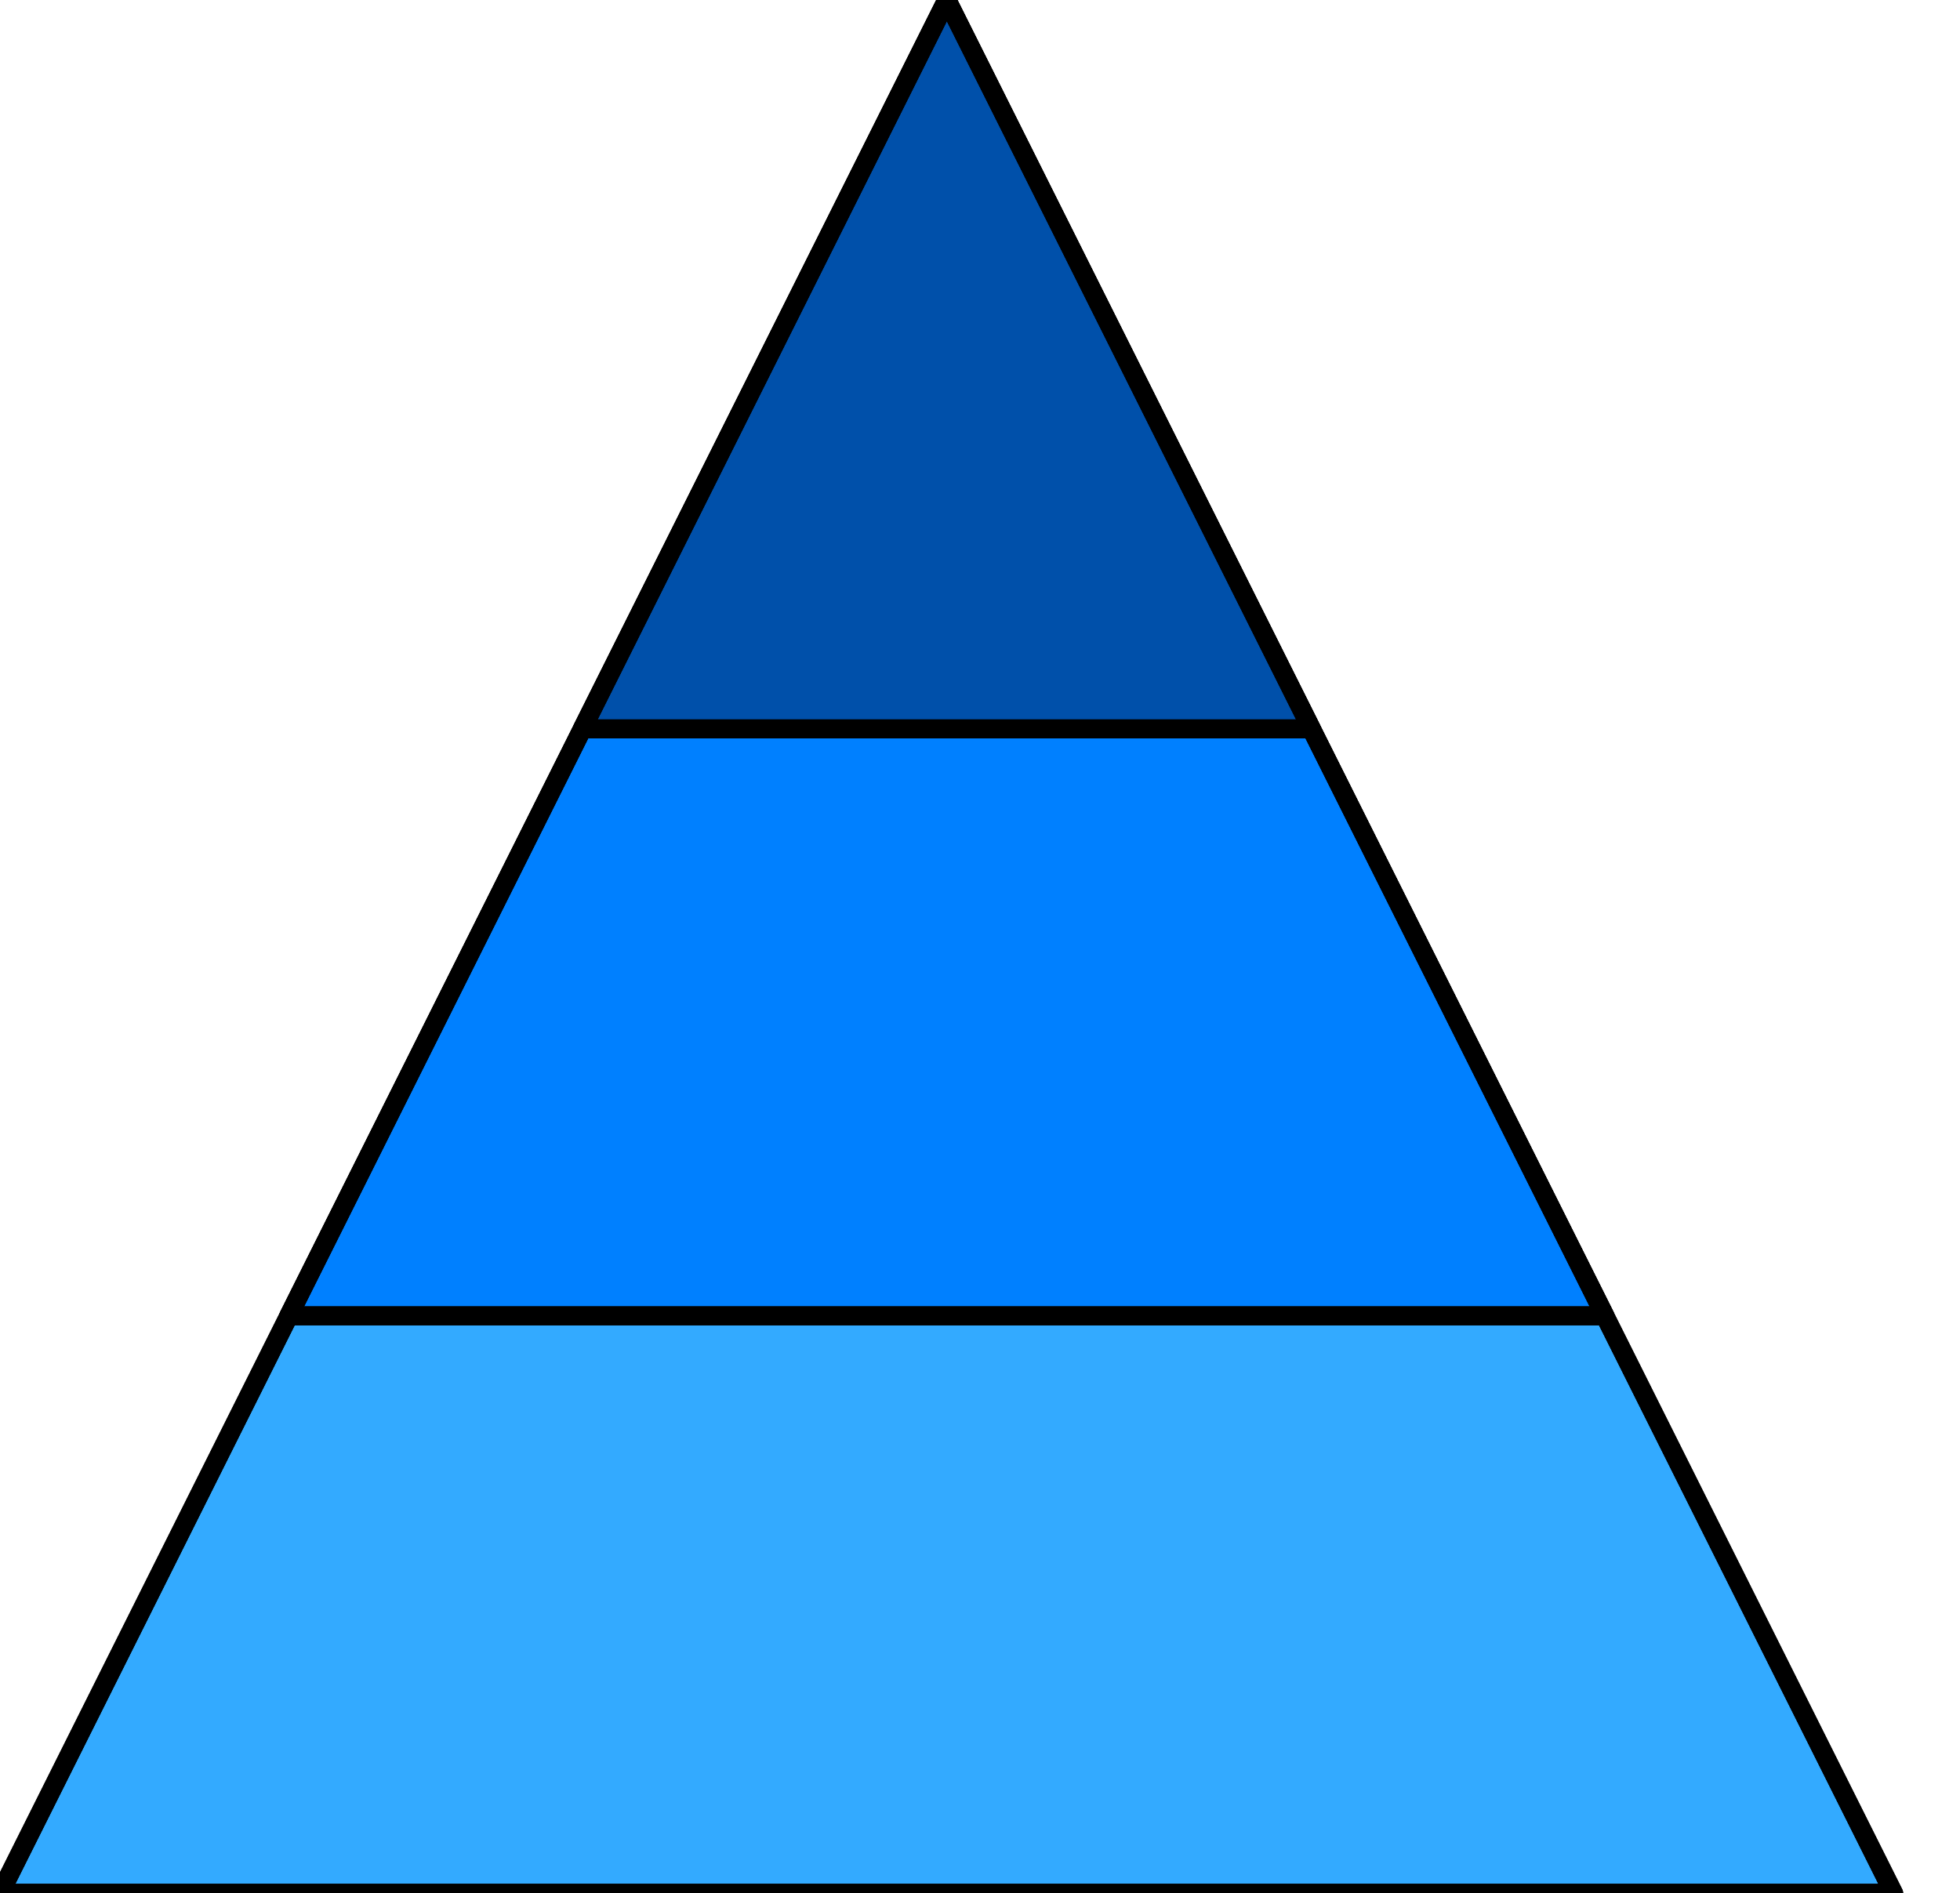
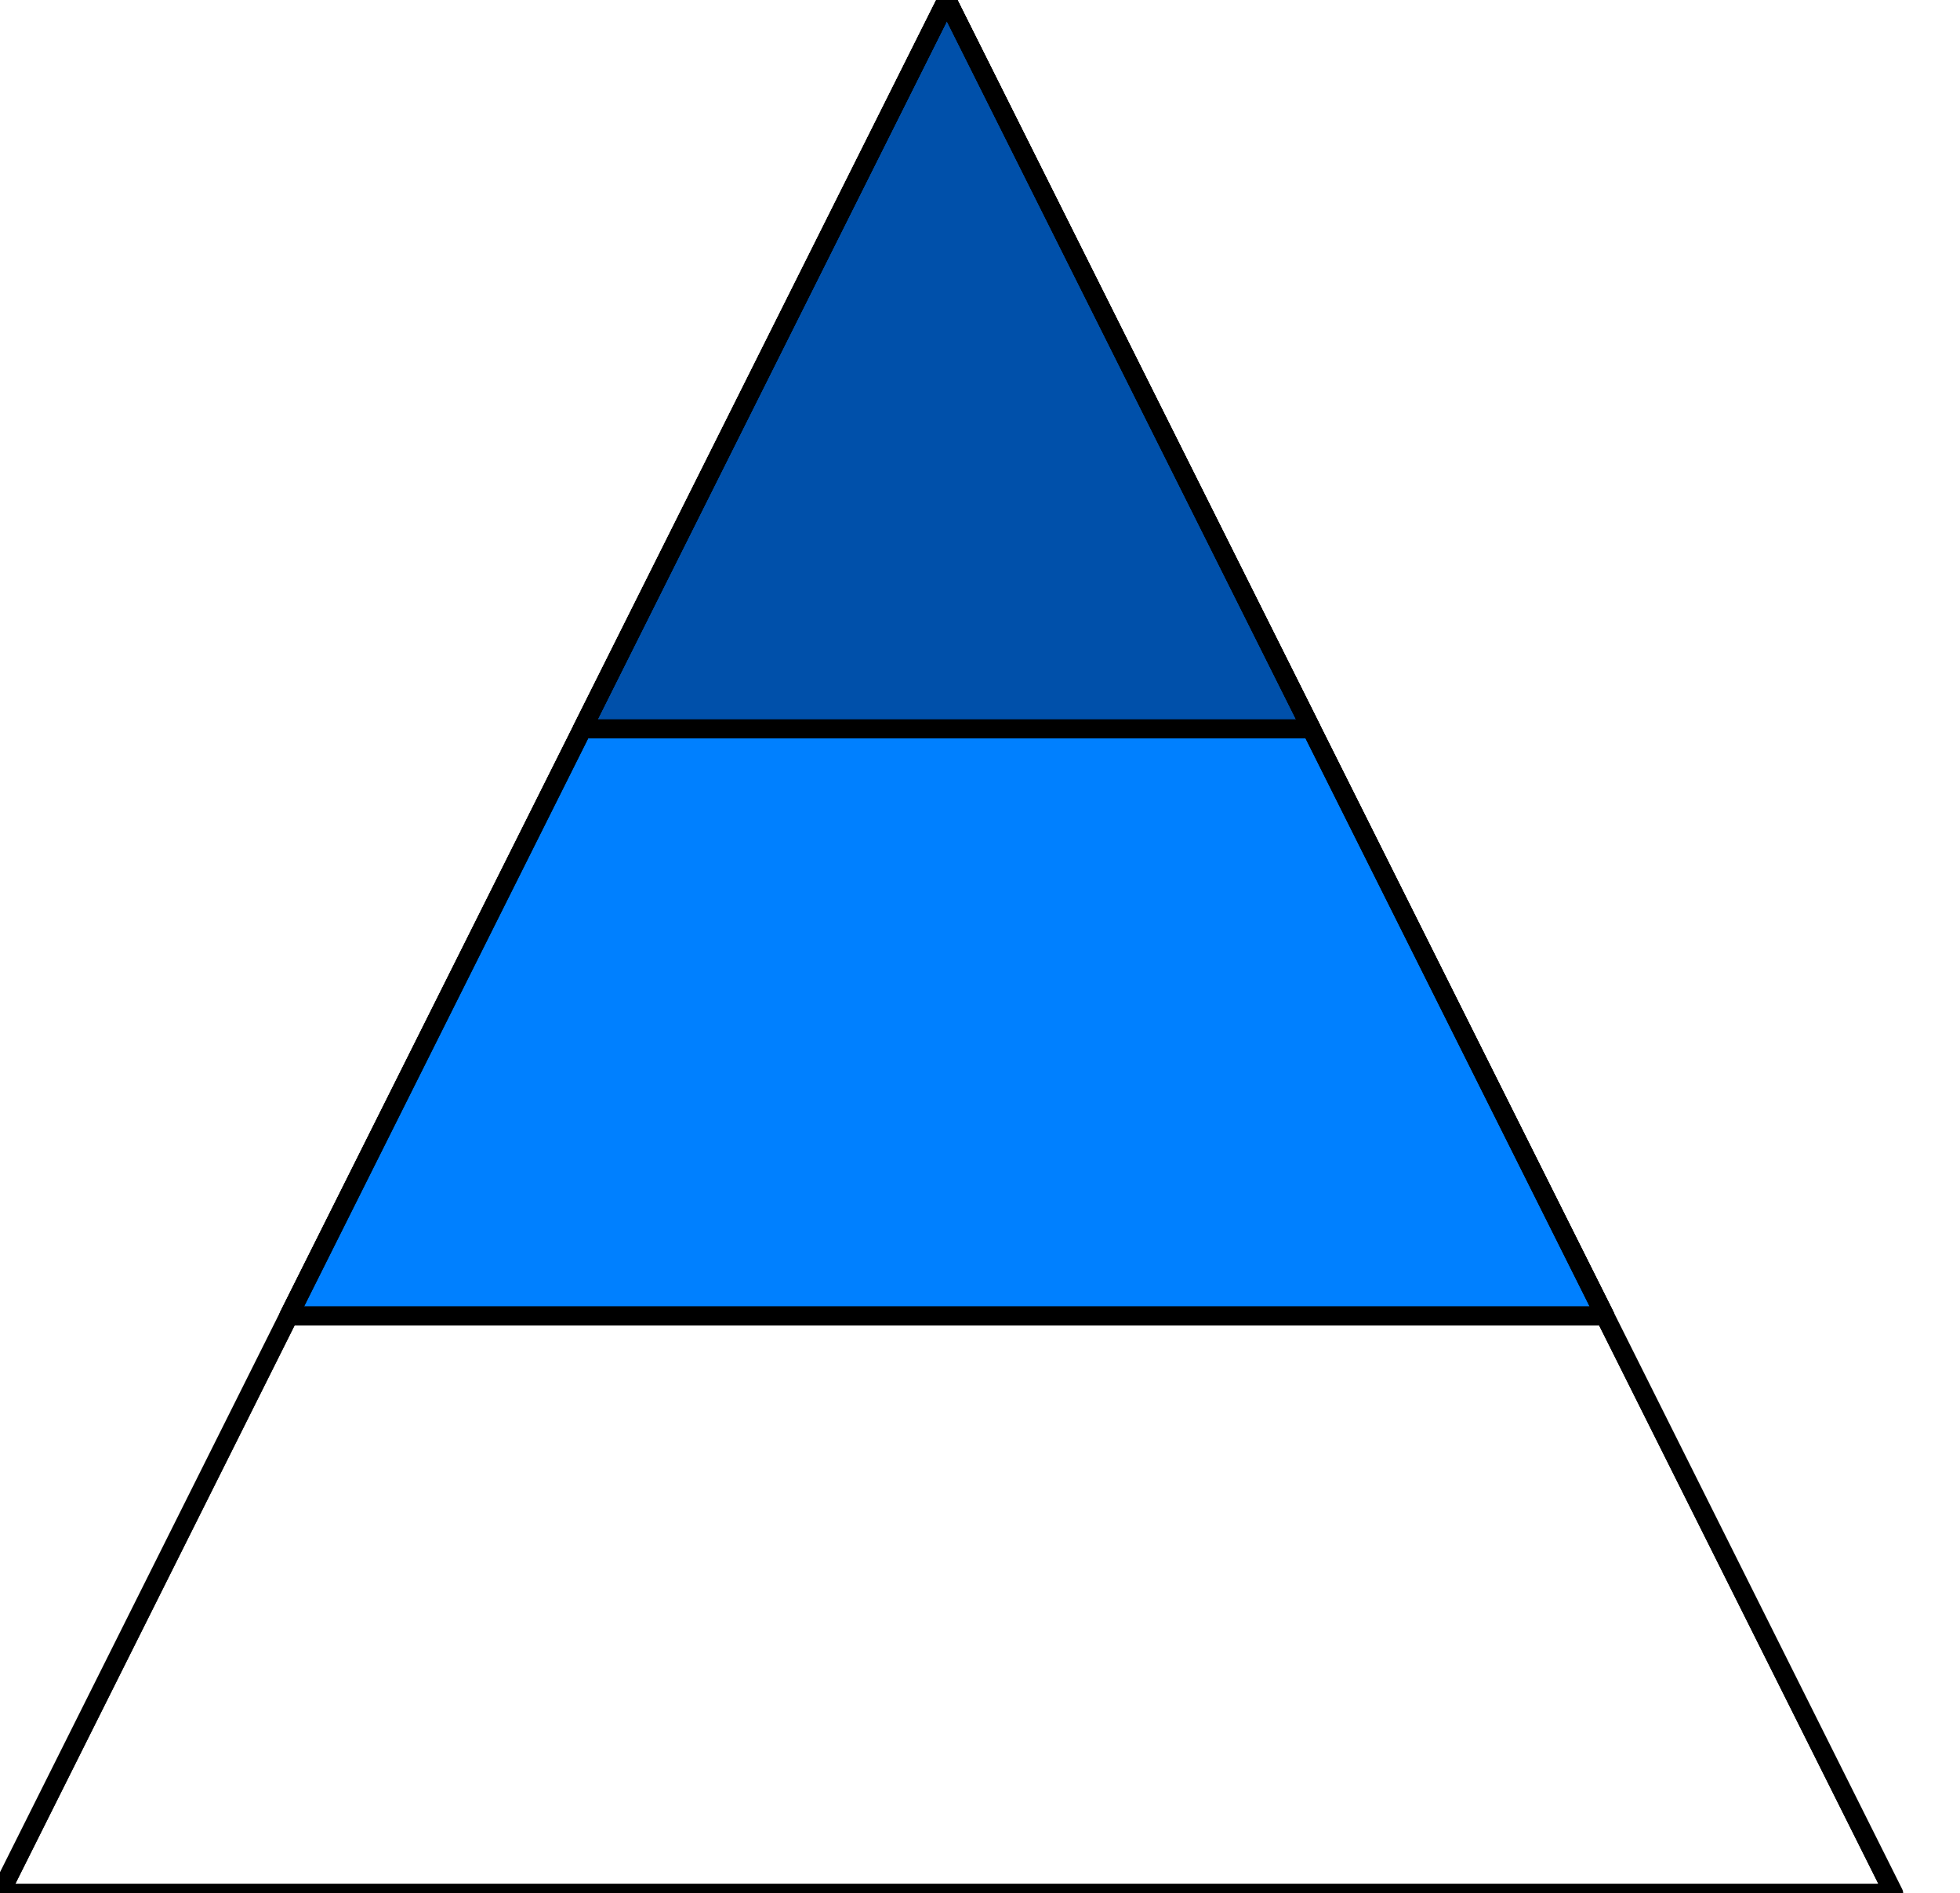
<svg xmlns="http://www.w3.org/2000/svg" xmlns:xlink="http://www.w3.org/1999/xlink" height="100%" stroke-miterlimit="10" style="fill-rule:nonzero;clip-rule:evenodd;stroke-linecap:round;stroke-linejoin:round;" version="1.1" viewBox="0 0 1035 1000" width="100%" xml:space="preserve">
  <defs>
    <path d="M1000 1000L500 0L0 1000L1000 1000Z" id="Fill" />
    <path d="M847.5 695L500 2.79776e-14L152.5 695L847.5 695Z" id="Fill_2" />
    <path d="M692.5 385L500 3.55271e-15L307.5 385L692.5 385Z" id="Fill_3" />
  </defs>
  <clipPath id="ArtboardFrame">
    <rect height="1000" width="1035" x="0" y="0" />
  </clipPath>
  <g clip-path="url(#ArtboardFrame)" id="Layer-1">
    <g opacity="1">
-       <path d="M1000 1000L500 0L0 1000L1000 1000Z" fill="#33aaff" fill-rule="nonzero" opacity="1" stroke="#000000" stroke-linecap="butt" stroke-linejoin="miter" stroke-width="10" />
      <g opacity="1">
        <use fill="none" opacity="1" stroke="#000000" stroke-linecap="butt" stroke-linejoin="miter" stroke-width="10" xlink:href="#Fill" />
        <clipPath clip-rule="evenodd" id="ClipPath">
          <use xlink:href="#Fill" />
        </clipPath>
        <g clip-path="url(#ClipPath)">
          <path d="M1000 1000L500 0L0 1000L1000 1000Z" fill="none" opacity="1" stroke="#000000" stroke-linecap="butt" stroke-linejoin="miter" stroke-width="10" />
        </g>
      </g>
    </g>
    <g opacity="1">
      <path d="M847.5 695L500 2.79776e-14L152.5 695L847.5 695Z" fill="#0080ff" fill-rule="nonzero" opacity="1" stroke="#000000" stroke-linecap="butt" stroke-linejoin="miter" stroke-width="10" />
      <g opacity="1">
        <use fill="none" opacity="1" stroke="#000000" stroke-linecap="butt" stroke-linejoin="miter" stroke-width="10" xlink:href="#Fill_2" />
        <clipPath clip-rule="evenodd" id="ClipPath_2">
          <use xlink:href="#Fill_2" />
        </clipPath>
        <g clip-path="url(#ClipPath_2)">
-           <path d="M847.5 695L500 2.79776e-14L152.5 695L847.5 695Z" fill="none" opacity="1" stroke="#000000" stroke-linecap="butt" stroke-linejoin="miter" stroke-width="10" />
-         </g>
+           </g>
      </g>
    </g>
    <g opacity="1">
      <path d="M692.5 385L500 3.55271e-15L307.5 385L692.5 385Z" fill="#0050aa" fill-rule="nonzero" opacity="1" stroke="#000000" stroke-linecap="butt" stroke-linejoin="miter" stroke-width="10" />
      <g opacity="1">
        <use fill="none" opacity="1" stroke="#000000" stroke-linecap="butt" stroke-linejoin="miter" stroke-width="10" xlink:href="#Fill_3" />
        <clipPath clip-rule="evenodd" id="ClipPath_3">
          <use xlink:href="#Fill_3" />
        </clipPath>
        <g clip-path="url(#ClipPath_3)">
          <path d="M692.5 385L500 3.55271e-15L307.5 385L692.5 385Z" fill="none" opacity="1" stroke="#000000" stroke-linecap="butt" stroke-linejoin="miter" stroke-width="10" />
        </g>
      </g>
    </g>
  </g>
</svg>